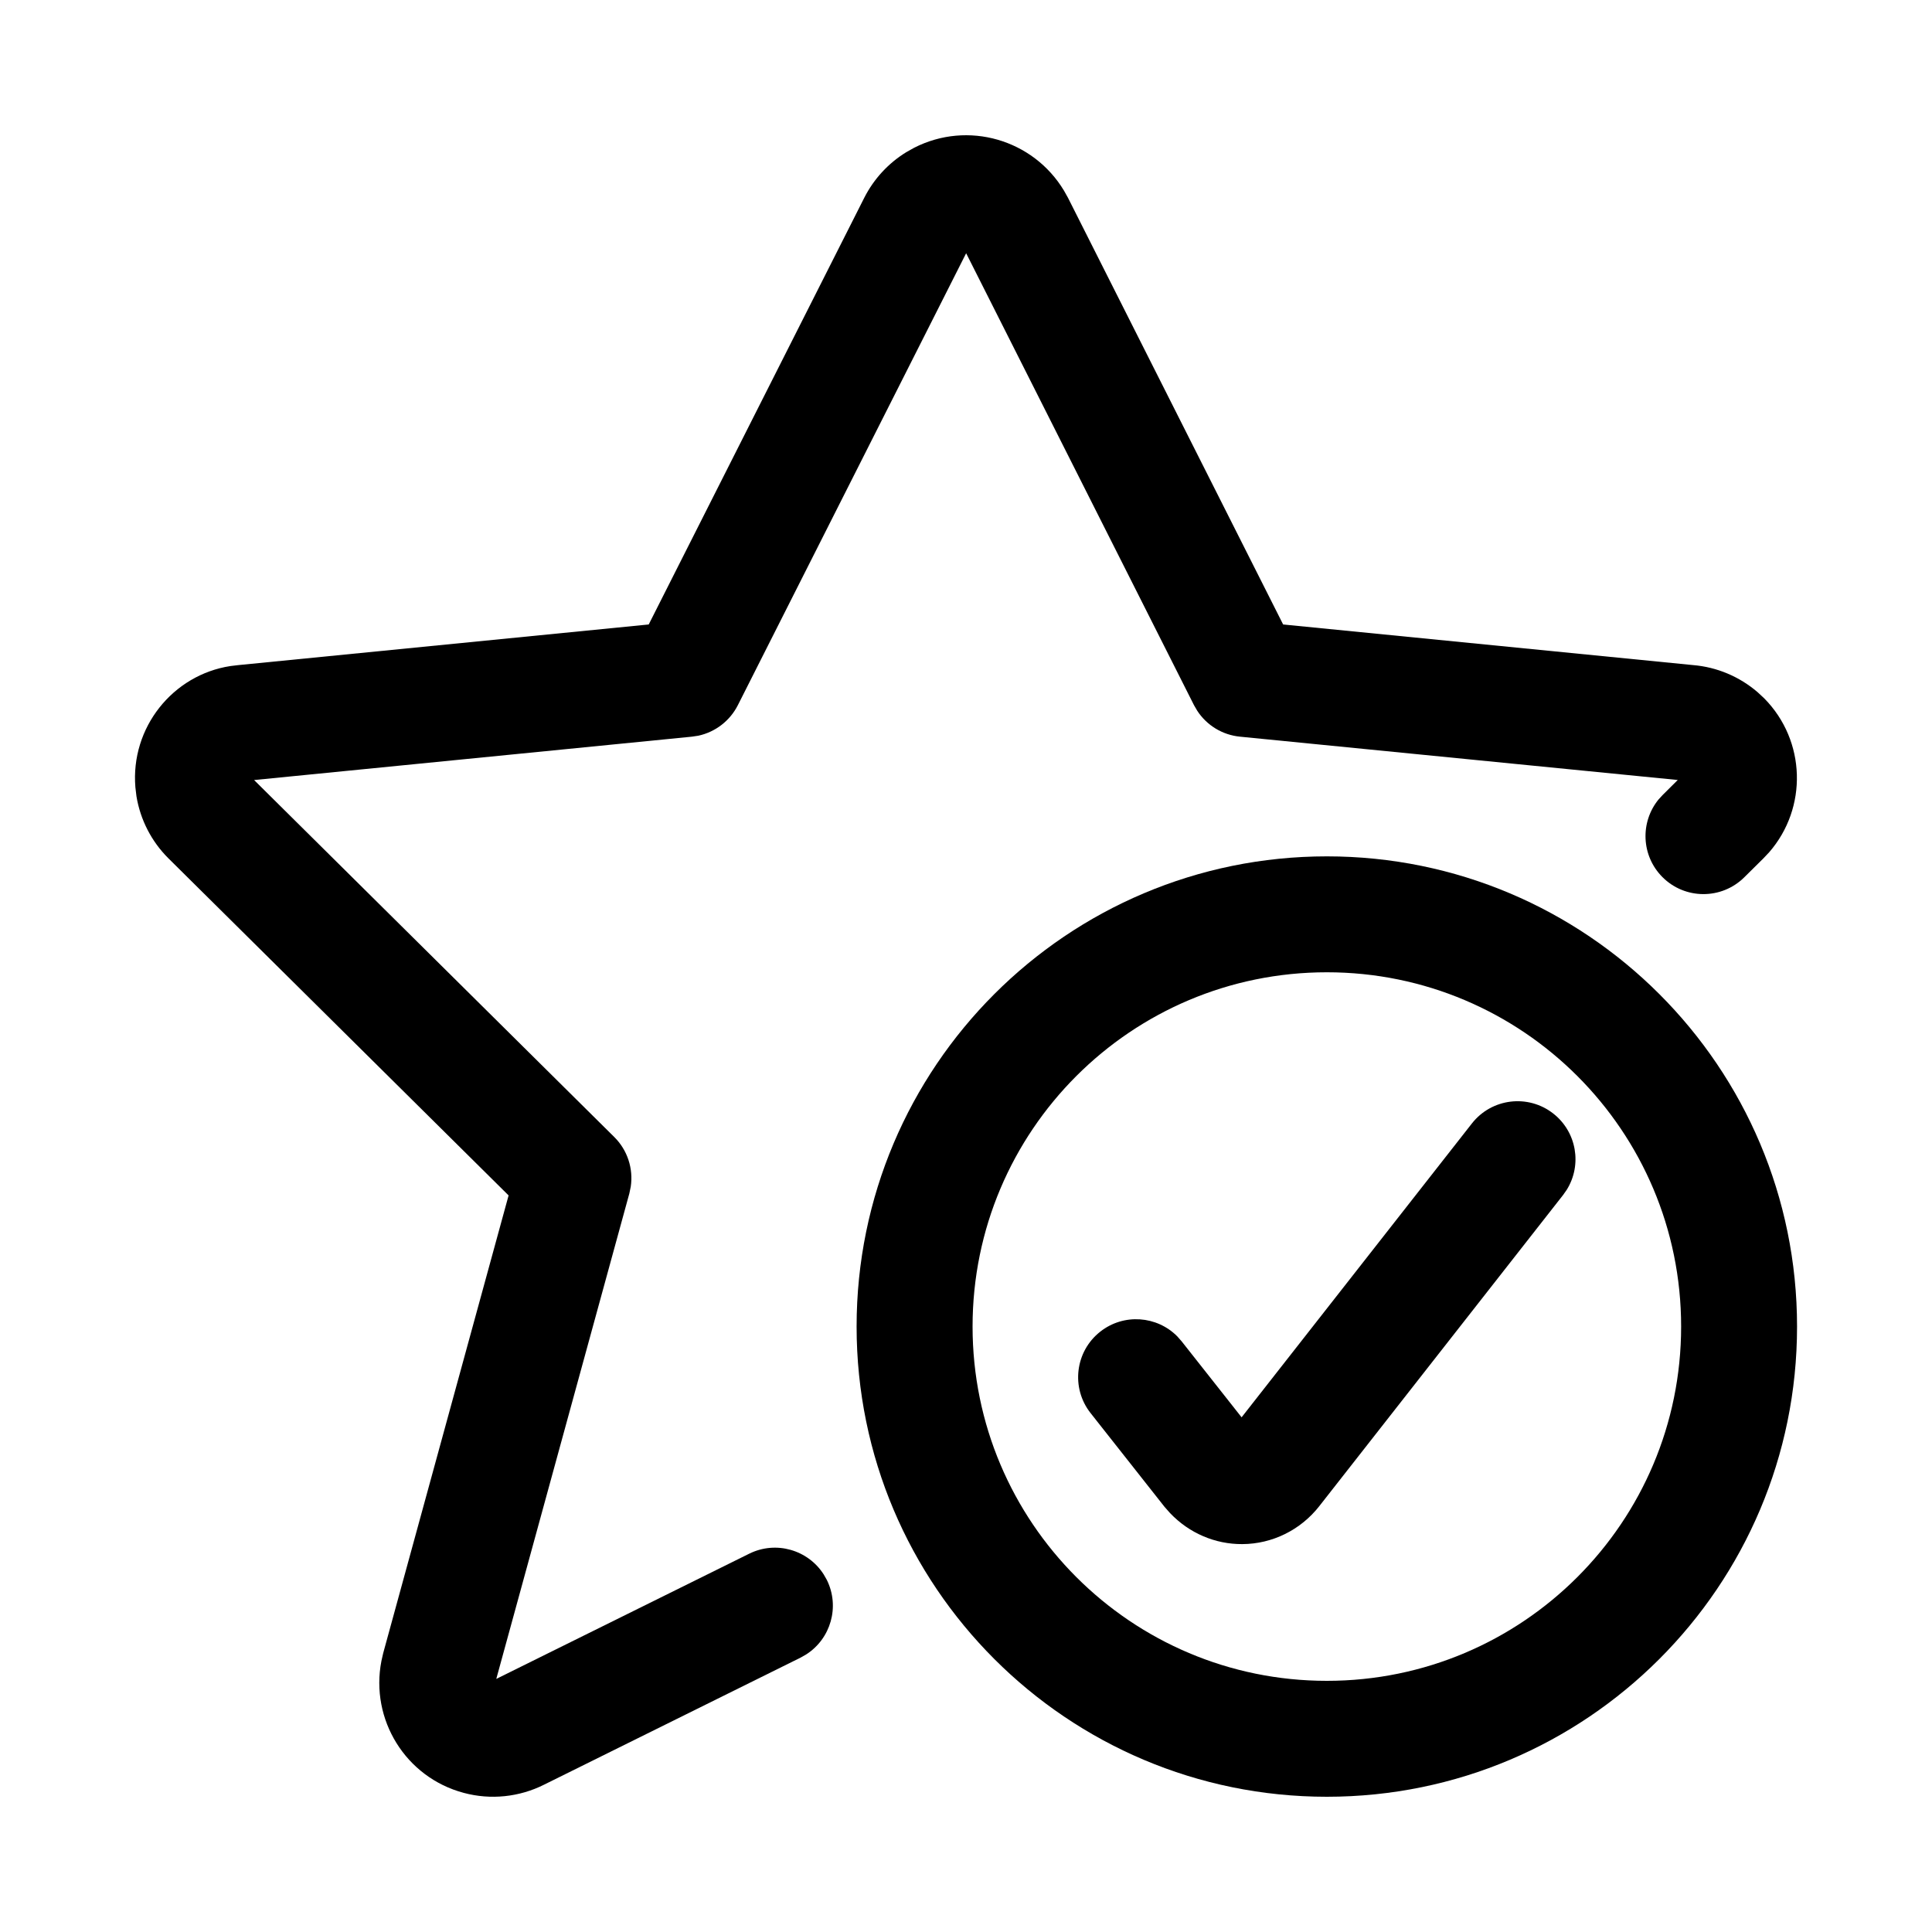
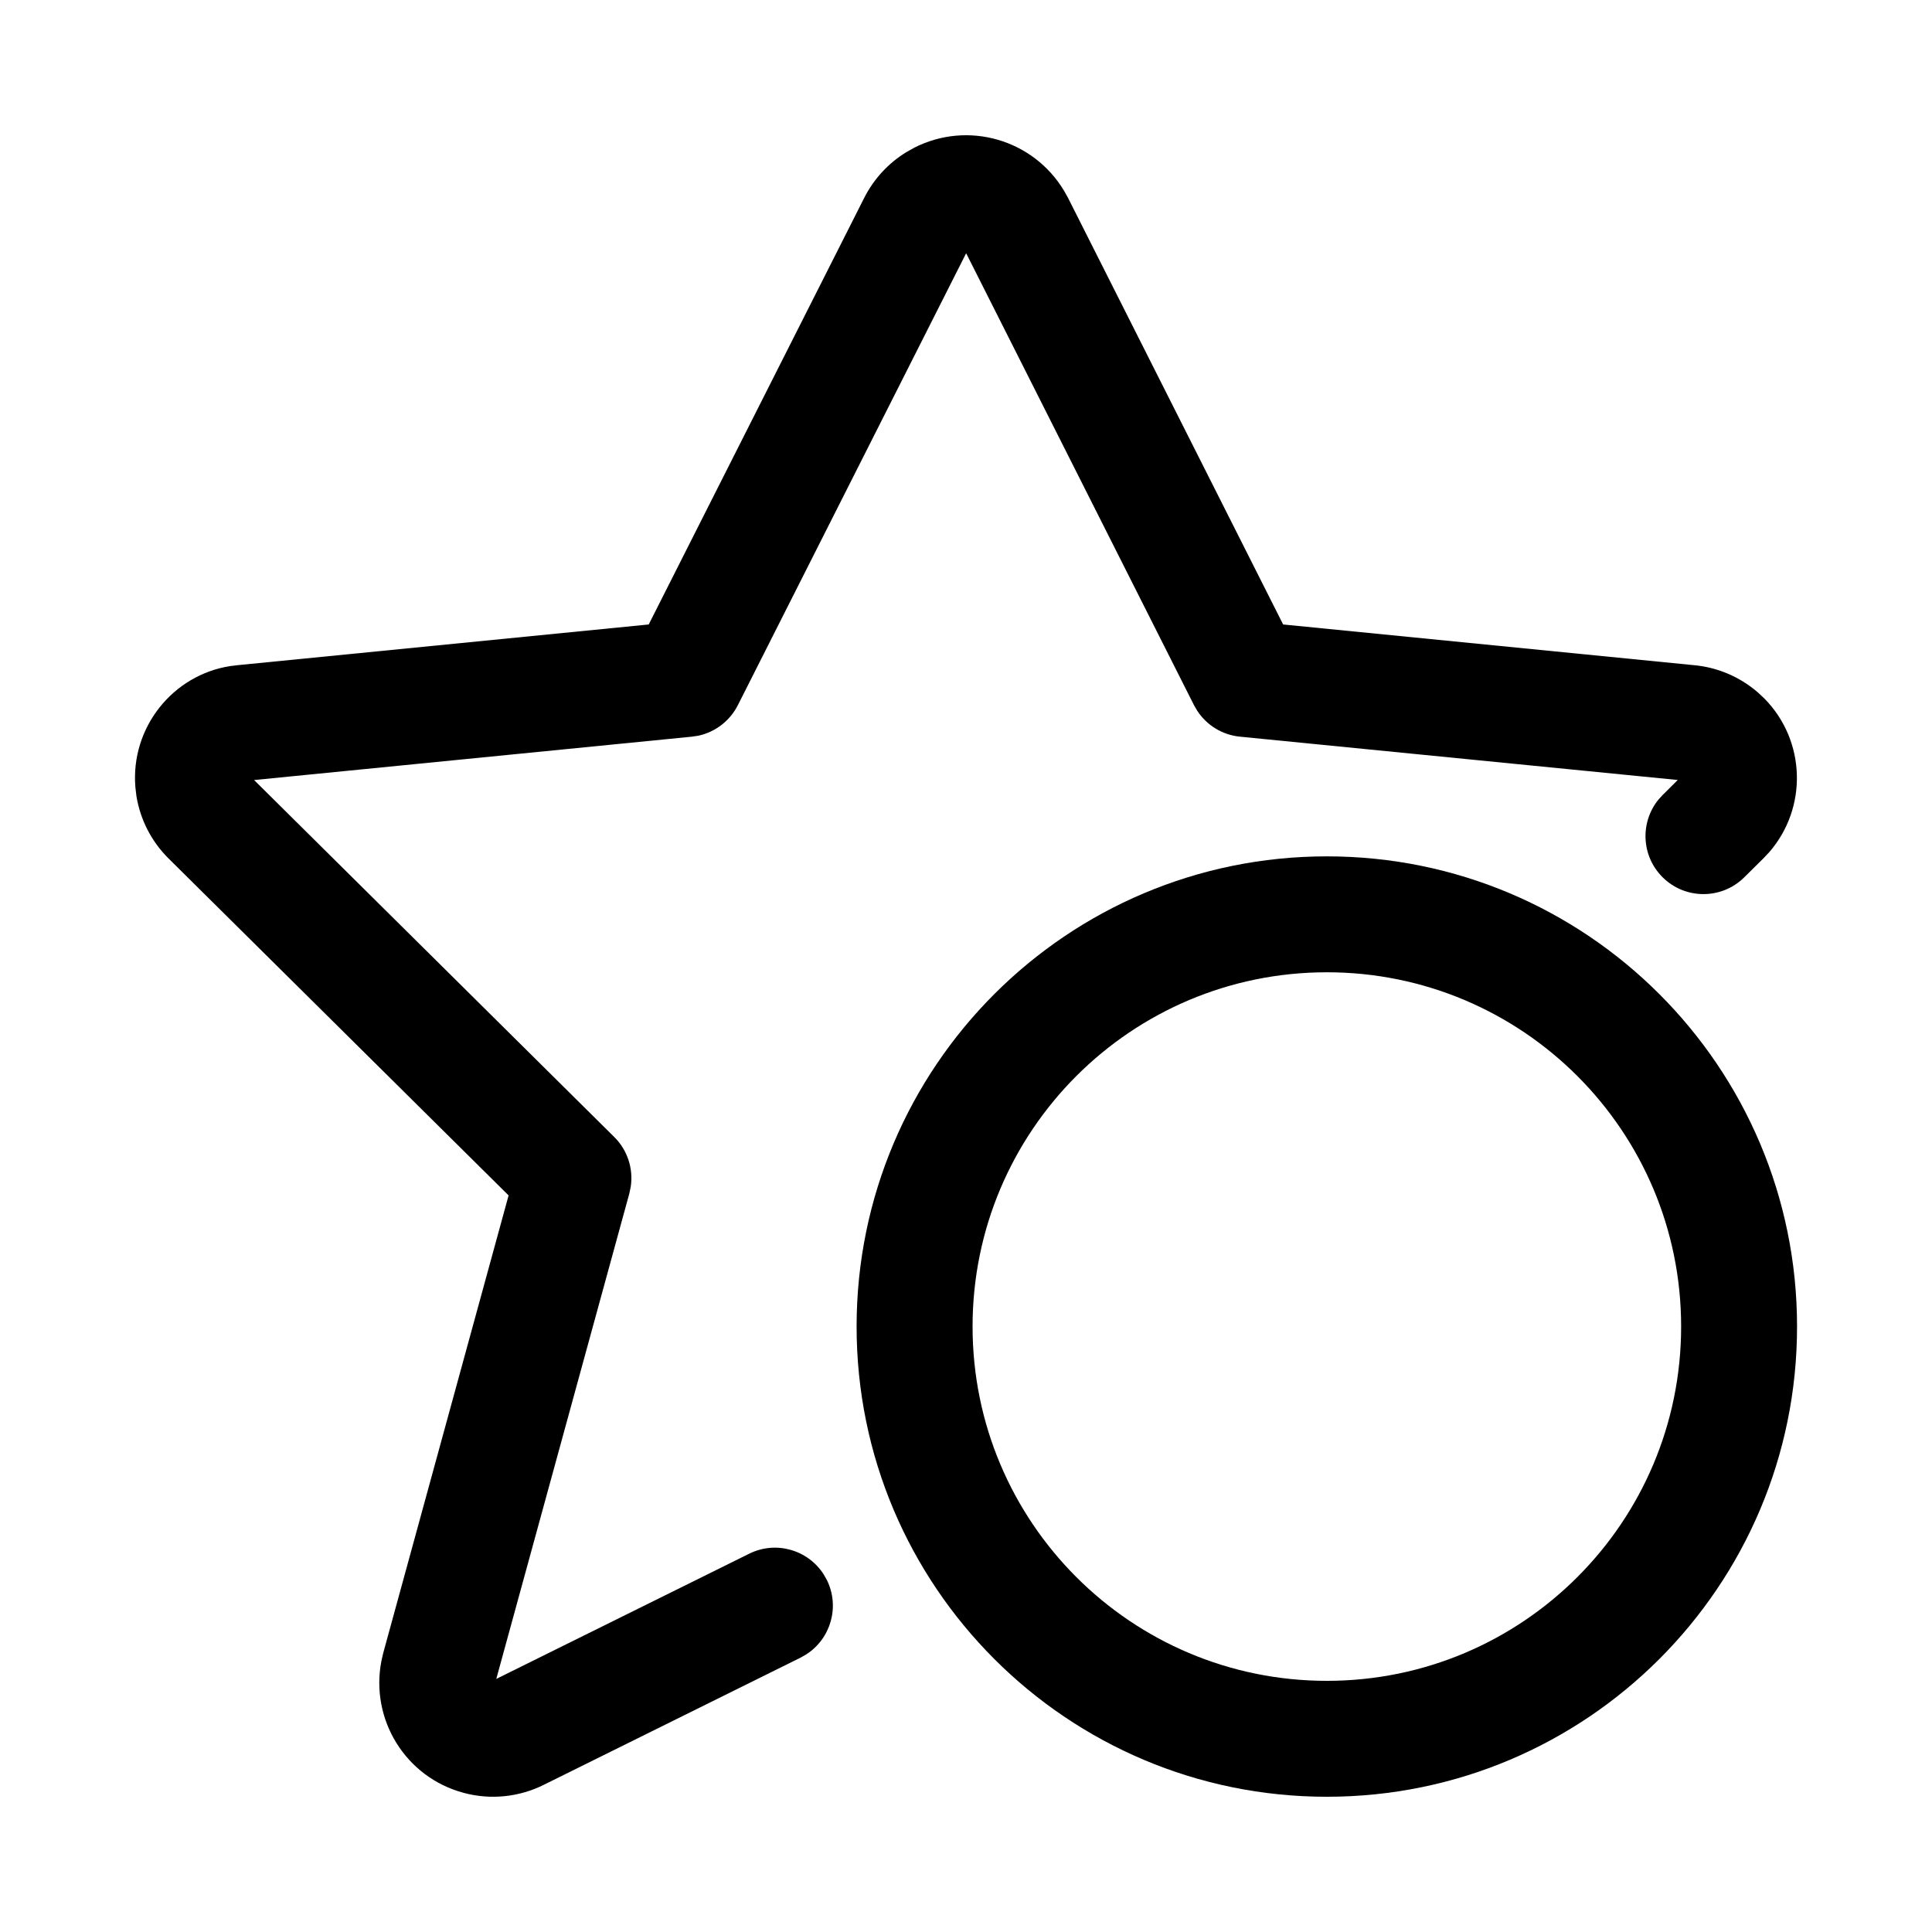
<svg xmlns="http://www.w3.org/2000/svg" fill="none" viewBox="0 0 40 40" height="40" width="40">
  <path fill="black" d="M18.925 3.06C20.038 2.491 21.39 2.887 22.028 3.946L22.111 4.094L26.566 12.929L35.054 13.77C35.547 13.811 36.013 14.008 36.388 14.33L36.525 14.457C37.394 15.336 37.427 16.729 36.628 17.646L36.508 17.773L36.113 18.164C35.642 18.63 34.882 18.627 34.416 18.156C33.98 17.716 33.955 17.025 34.336 16.555L34.424 16.459L34.736 16.149L25.673 15.252C25.31 15.217 24.985 15.018 24.788 14.716L24.72 14.599L20.003 5.243L15.277 14.599C15.112 14.925 14.81 15.156 14.458 15.232L14.324 15.252L5.261 16.15L12.717 23.54C12.991 23.811 13.115 24.194 13.059 24.569L13.03 24.709L10.275 34.76L15.511 32.168C16.065 31.893 16.729 32.087 17.054 32.597L17.119 32.711C17.393 33.265 17.2 33.929 16.69 34.254L16.576 34.319L11.268 36.948C10.752 37.208 10.159 37.269 9.603 37.12C8.398 36.8 7.66 35.602 7.897 34.388L7.933 34.229L10.53 24.75L3.487 17.771C3.136 17.422 2.905 16.972 2.825 16.485L2.803 16.3C2.7 15.064 3.577 13.973 4.77 13.79L4.927 13.771L13.431 12.929L17.896 4.09C18.094 3.701 18.395 3.377 18.763 3.151L18.925 3.06Z" />
-   <path fill="black" d="M32.159 23.055C31.637 22.646 30.883 22.738 30.474 23.26L25.706 29.344L24.464 27.77L24.377 27.671C23.954 27.24 23.264 27.188 22.779 27.571C22.258 27.981 22.169 28.736 22.579 29.256L24.11 31.197L24.225 31.327C24.619 31.741 25.157 31.973 25.722 31.969C26.341 31.966 26.927 31.677 27.313 31.185L32.363 24.74L32.438 24.633C32.758 24.119 32.646 23.437 32.159 23.055Z" />
  <path fill="black" d="M17.735 27.465C17.735 22.088 22.094 17.73 27.471 17.73C32.847 17.73 37.206 22.088 37.206 27.465C37.206 32.842 32.847 37.2 27.471 37.2C22.094 37.2 17.735 32.842 17.735 27.465ZM34.806 27.465C34.806 23.414 31.522 20.13 27.471 20.13C23.419 20.13 20.136 23.414 20.136 27.465C20.136 31.516 23.419 34.8 27.471 34.8C31.522 34.8 34.806 31.516 34.806 27.465Z" clip-rule="evenodd" fill-rule="evenodd" />
</svg>